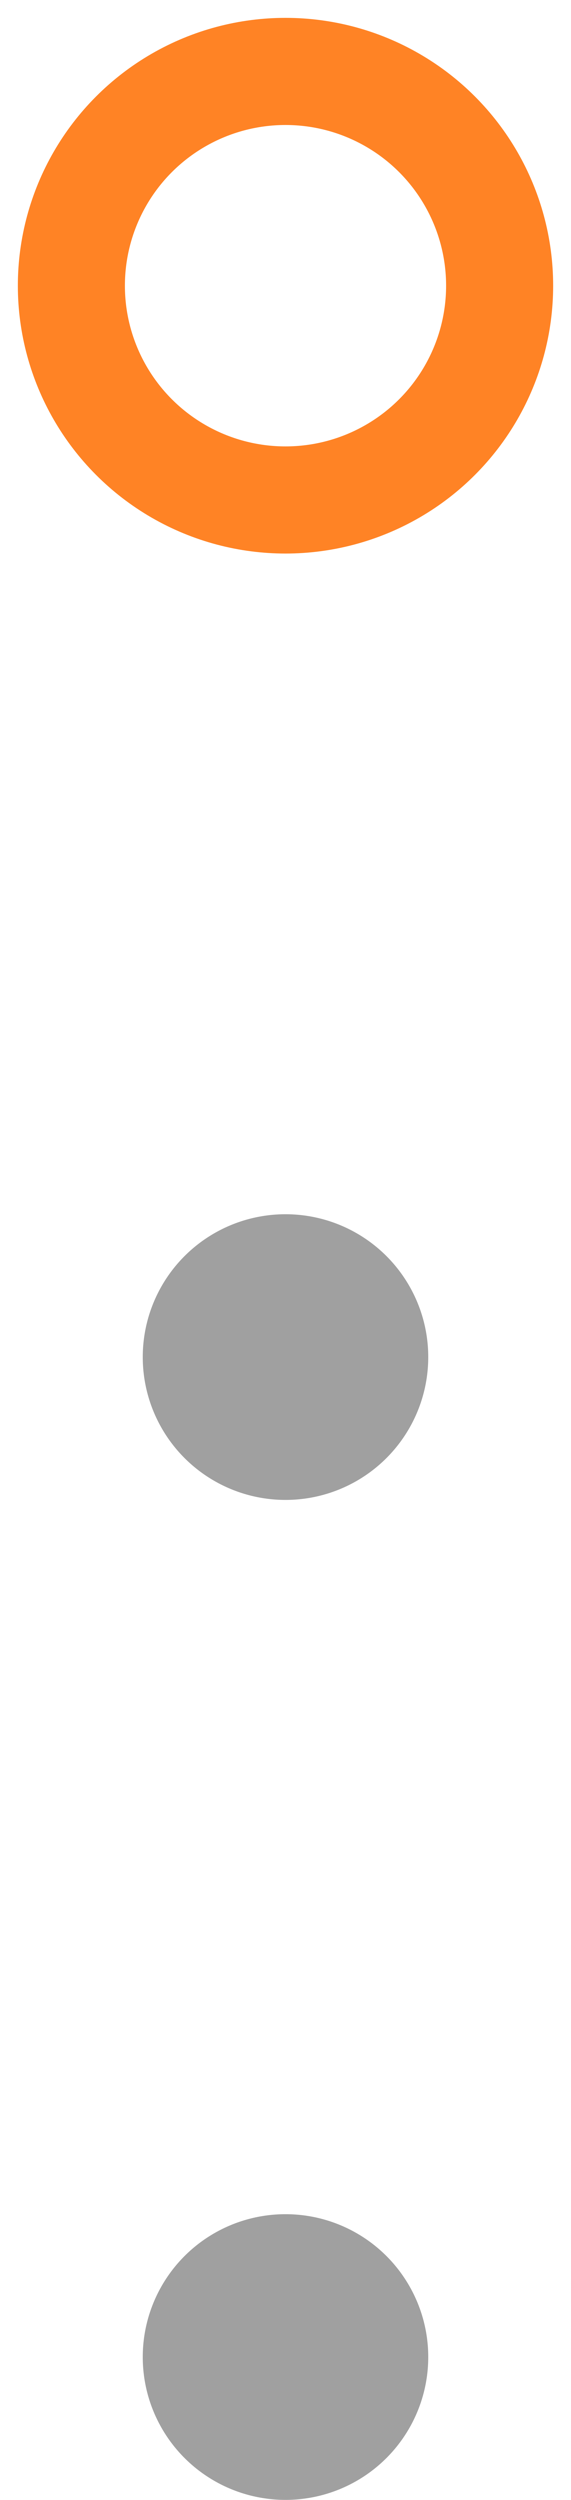
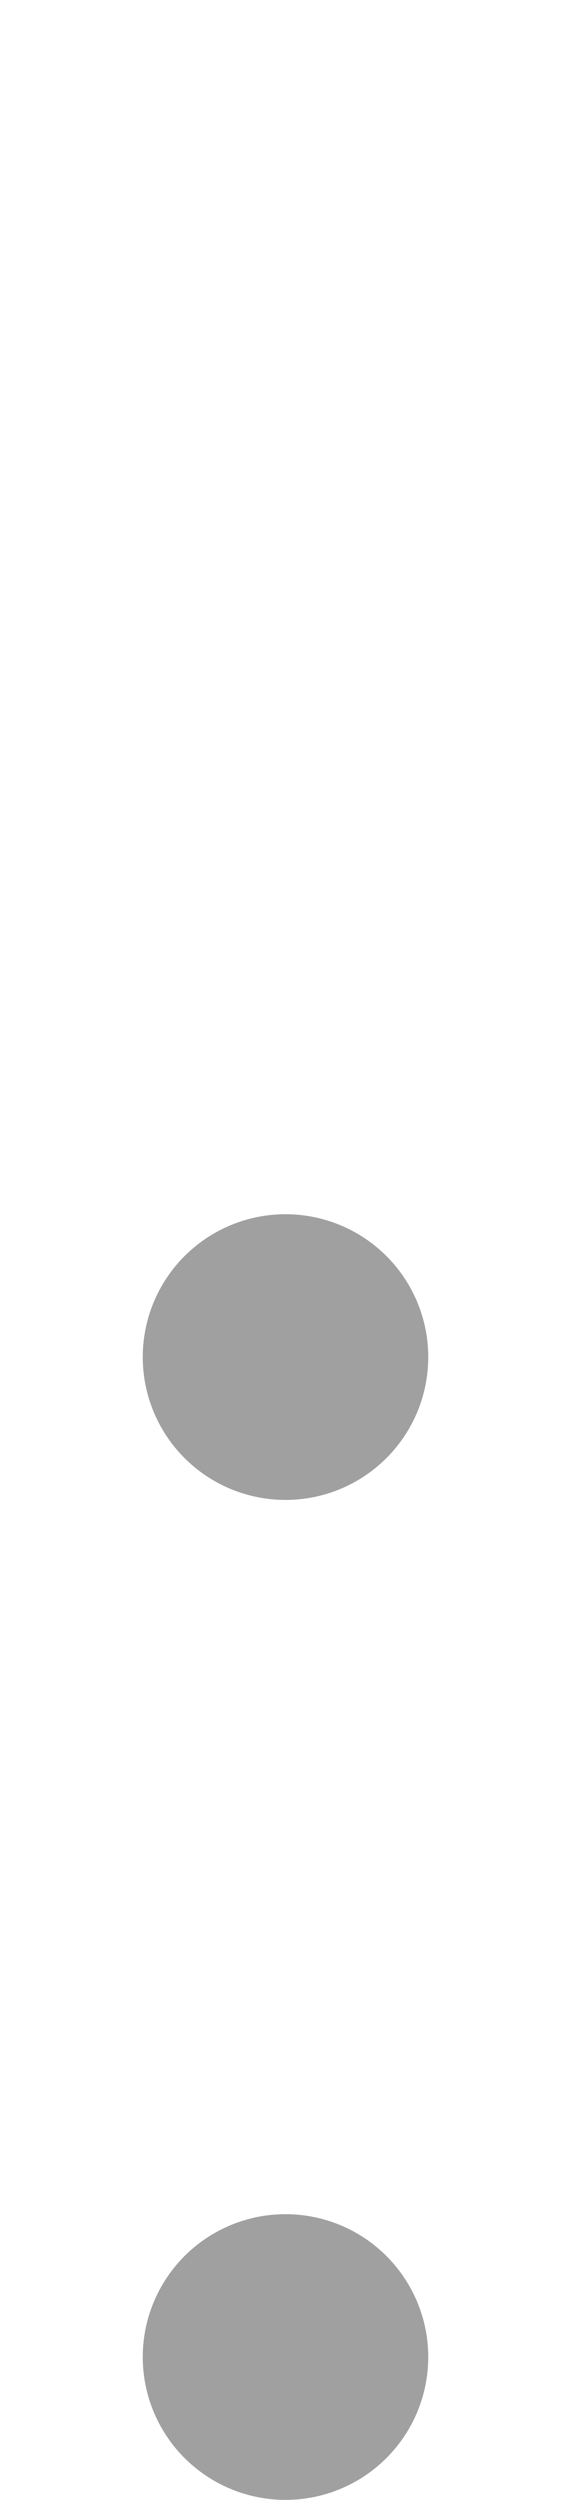
<svg xmlns="http://www.w3.org/2000/svg" width="16px" height="70px" viewBox="0 0 16 70" version="1.1">
  <title>sliders</title>
  <desc>Created with Sketch.</desc>
  <g id="ONYZE" stroke="none" stroke-width="1" fill="none" fill-rule="evenodd">
    <g id="Desktop-xxl---Home-page-1" transform="translate(-98, -2735)">
      <g id="section-2" transform="translate(0, 2081)">
        <g id="sliders" transform="translate(100, 656)">
-           <circle id="Oval" stroke="#FF8325" stroke-width="3" cx="6" cy="6" r="6" />
          <circle id="Oval" fill="#A0A0A0" cx="6" cy="36" r="4" />
          <circle id="Oval" fill="#A0A0A0" cx="6" cy="64" r="4" />
        </g>
      </g>
    </g>
  </g>
</svg>